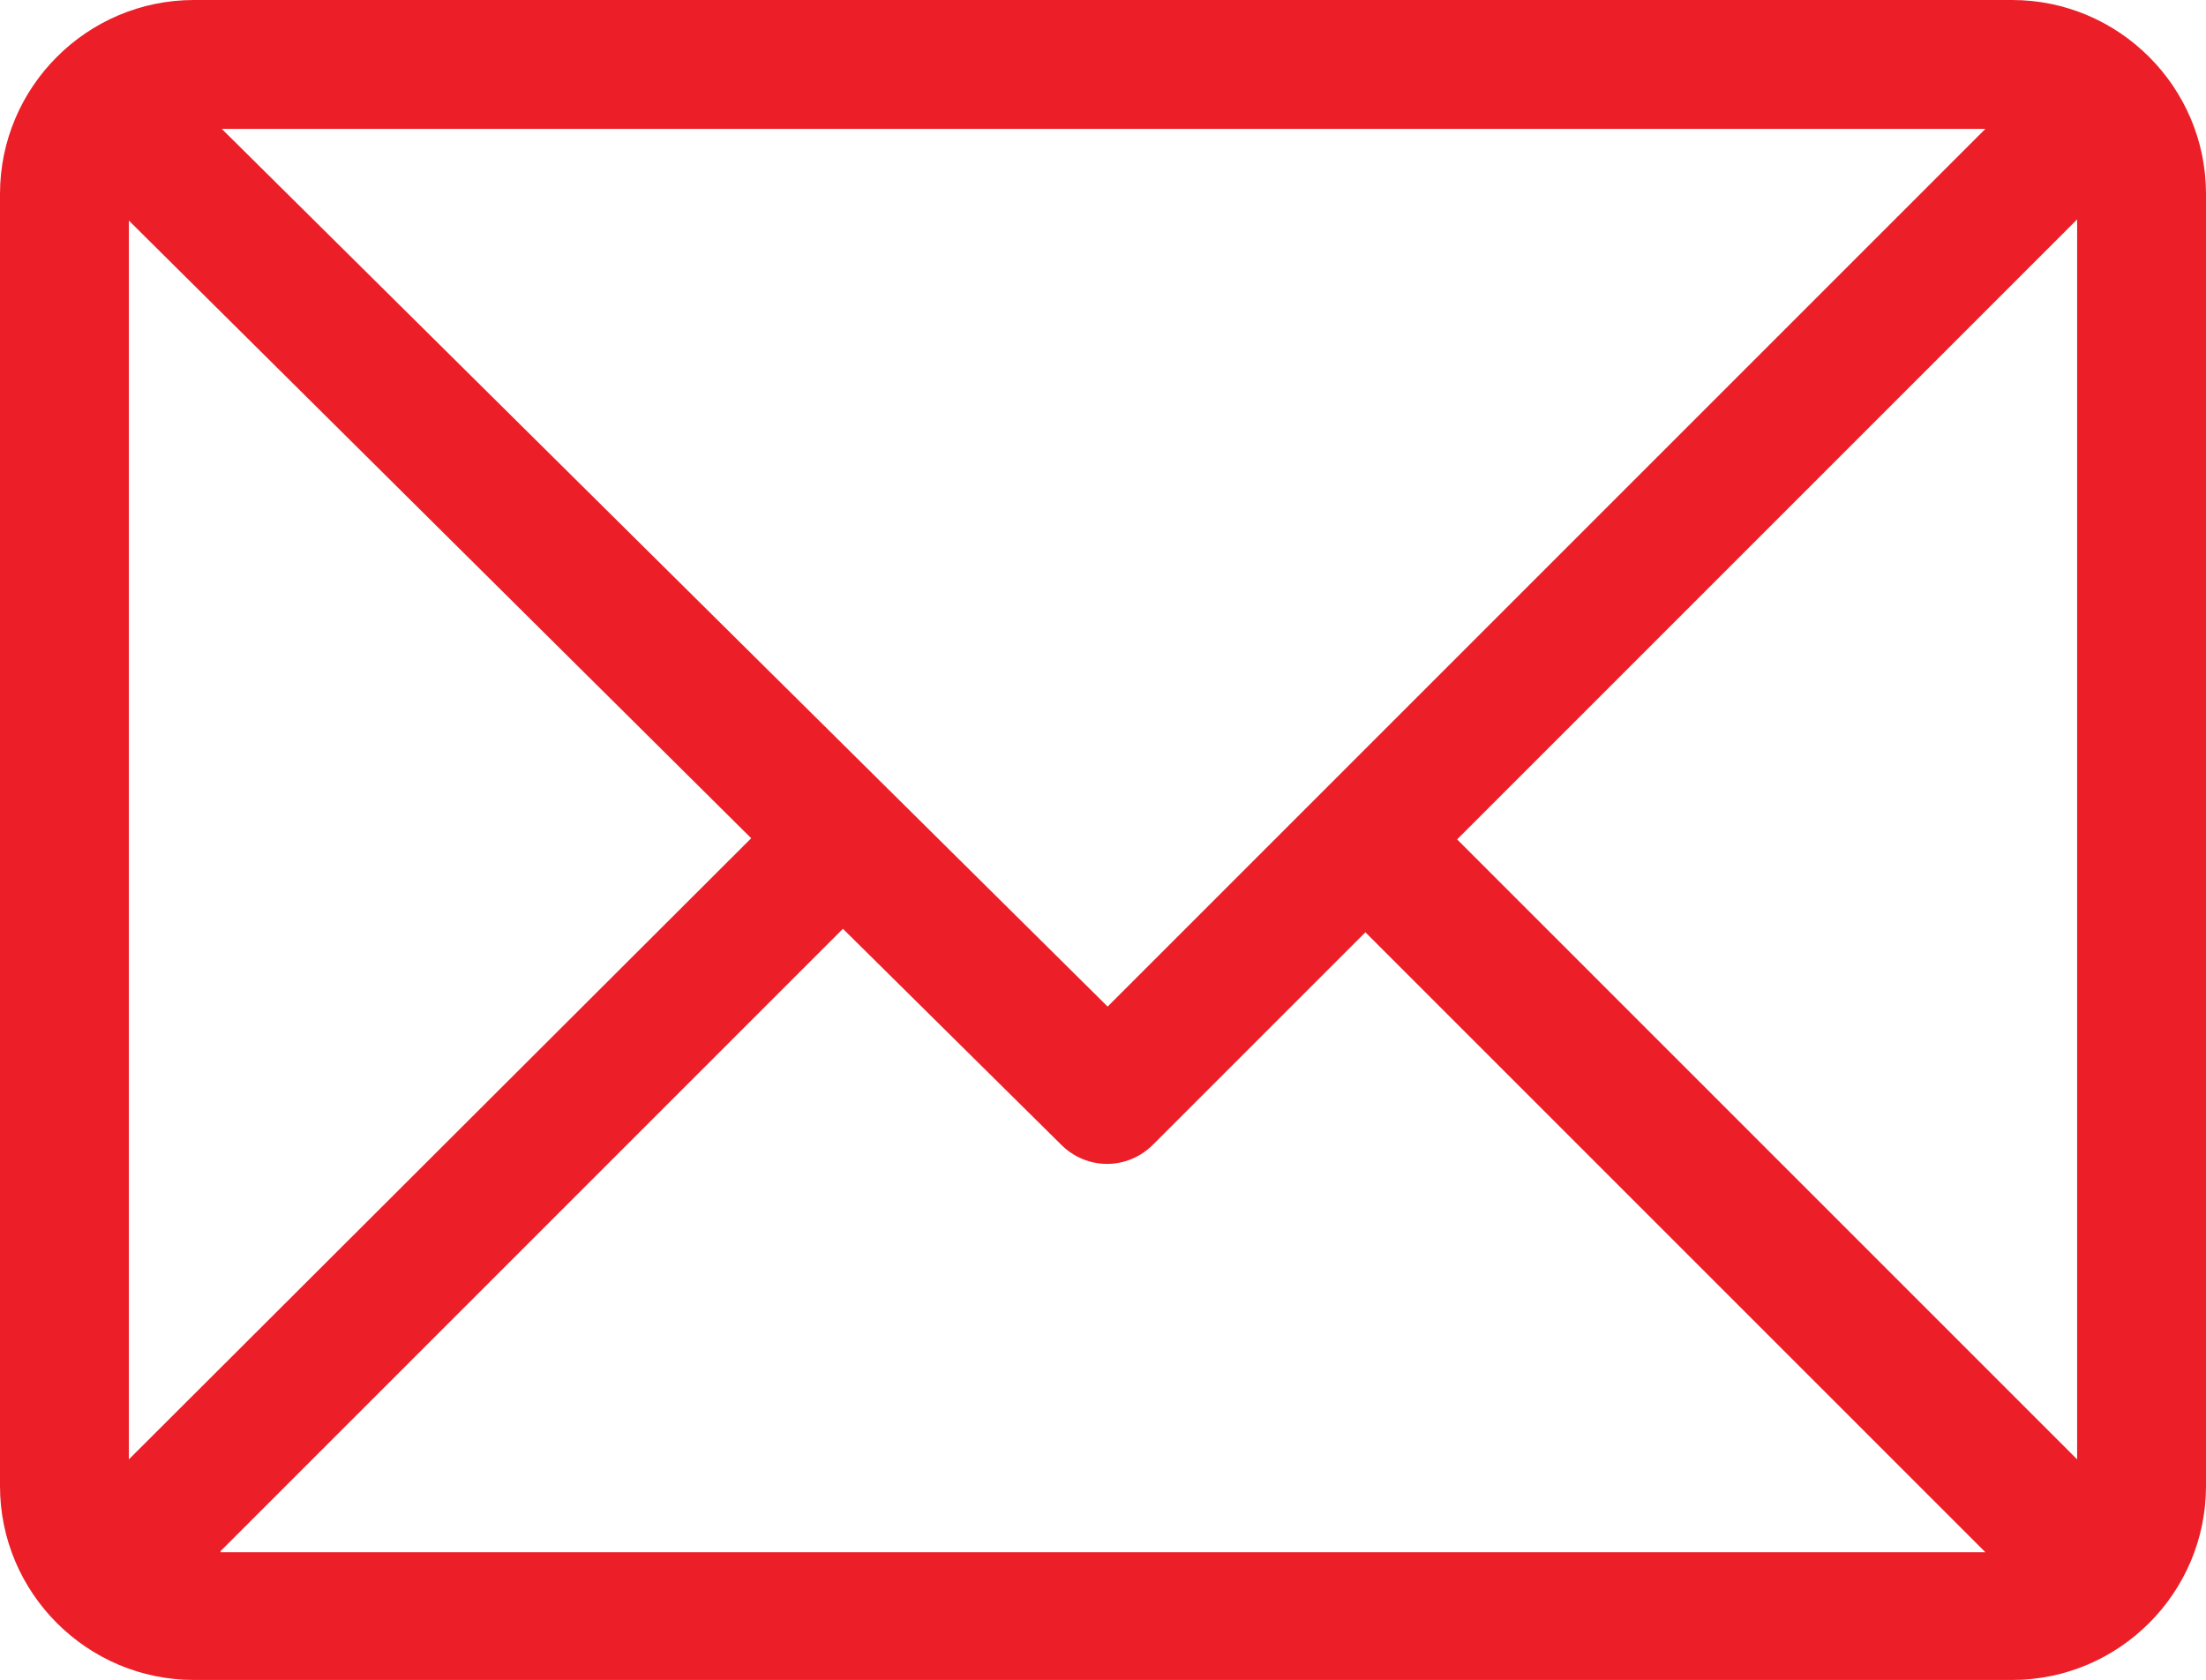
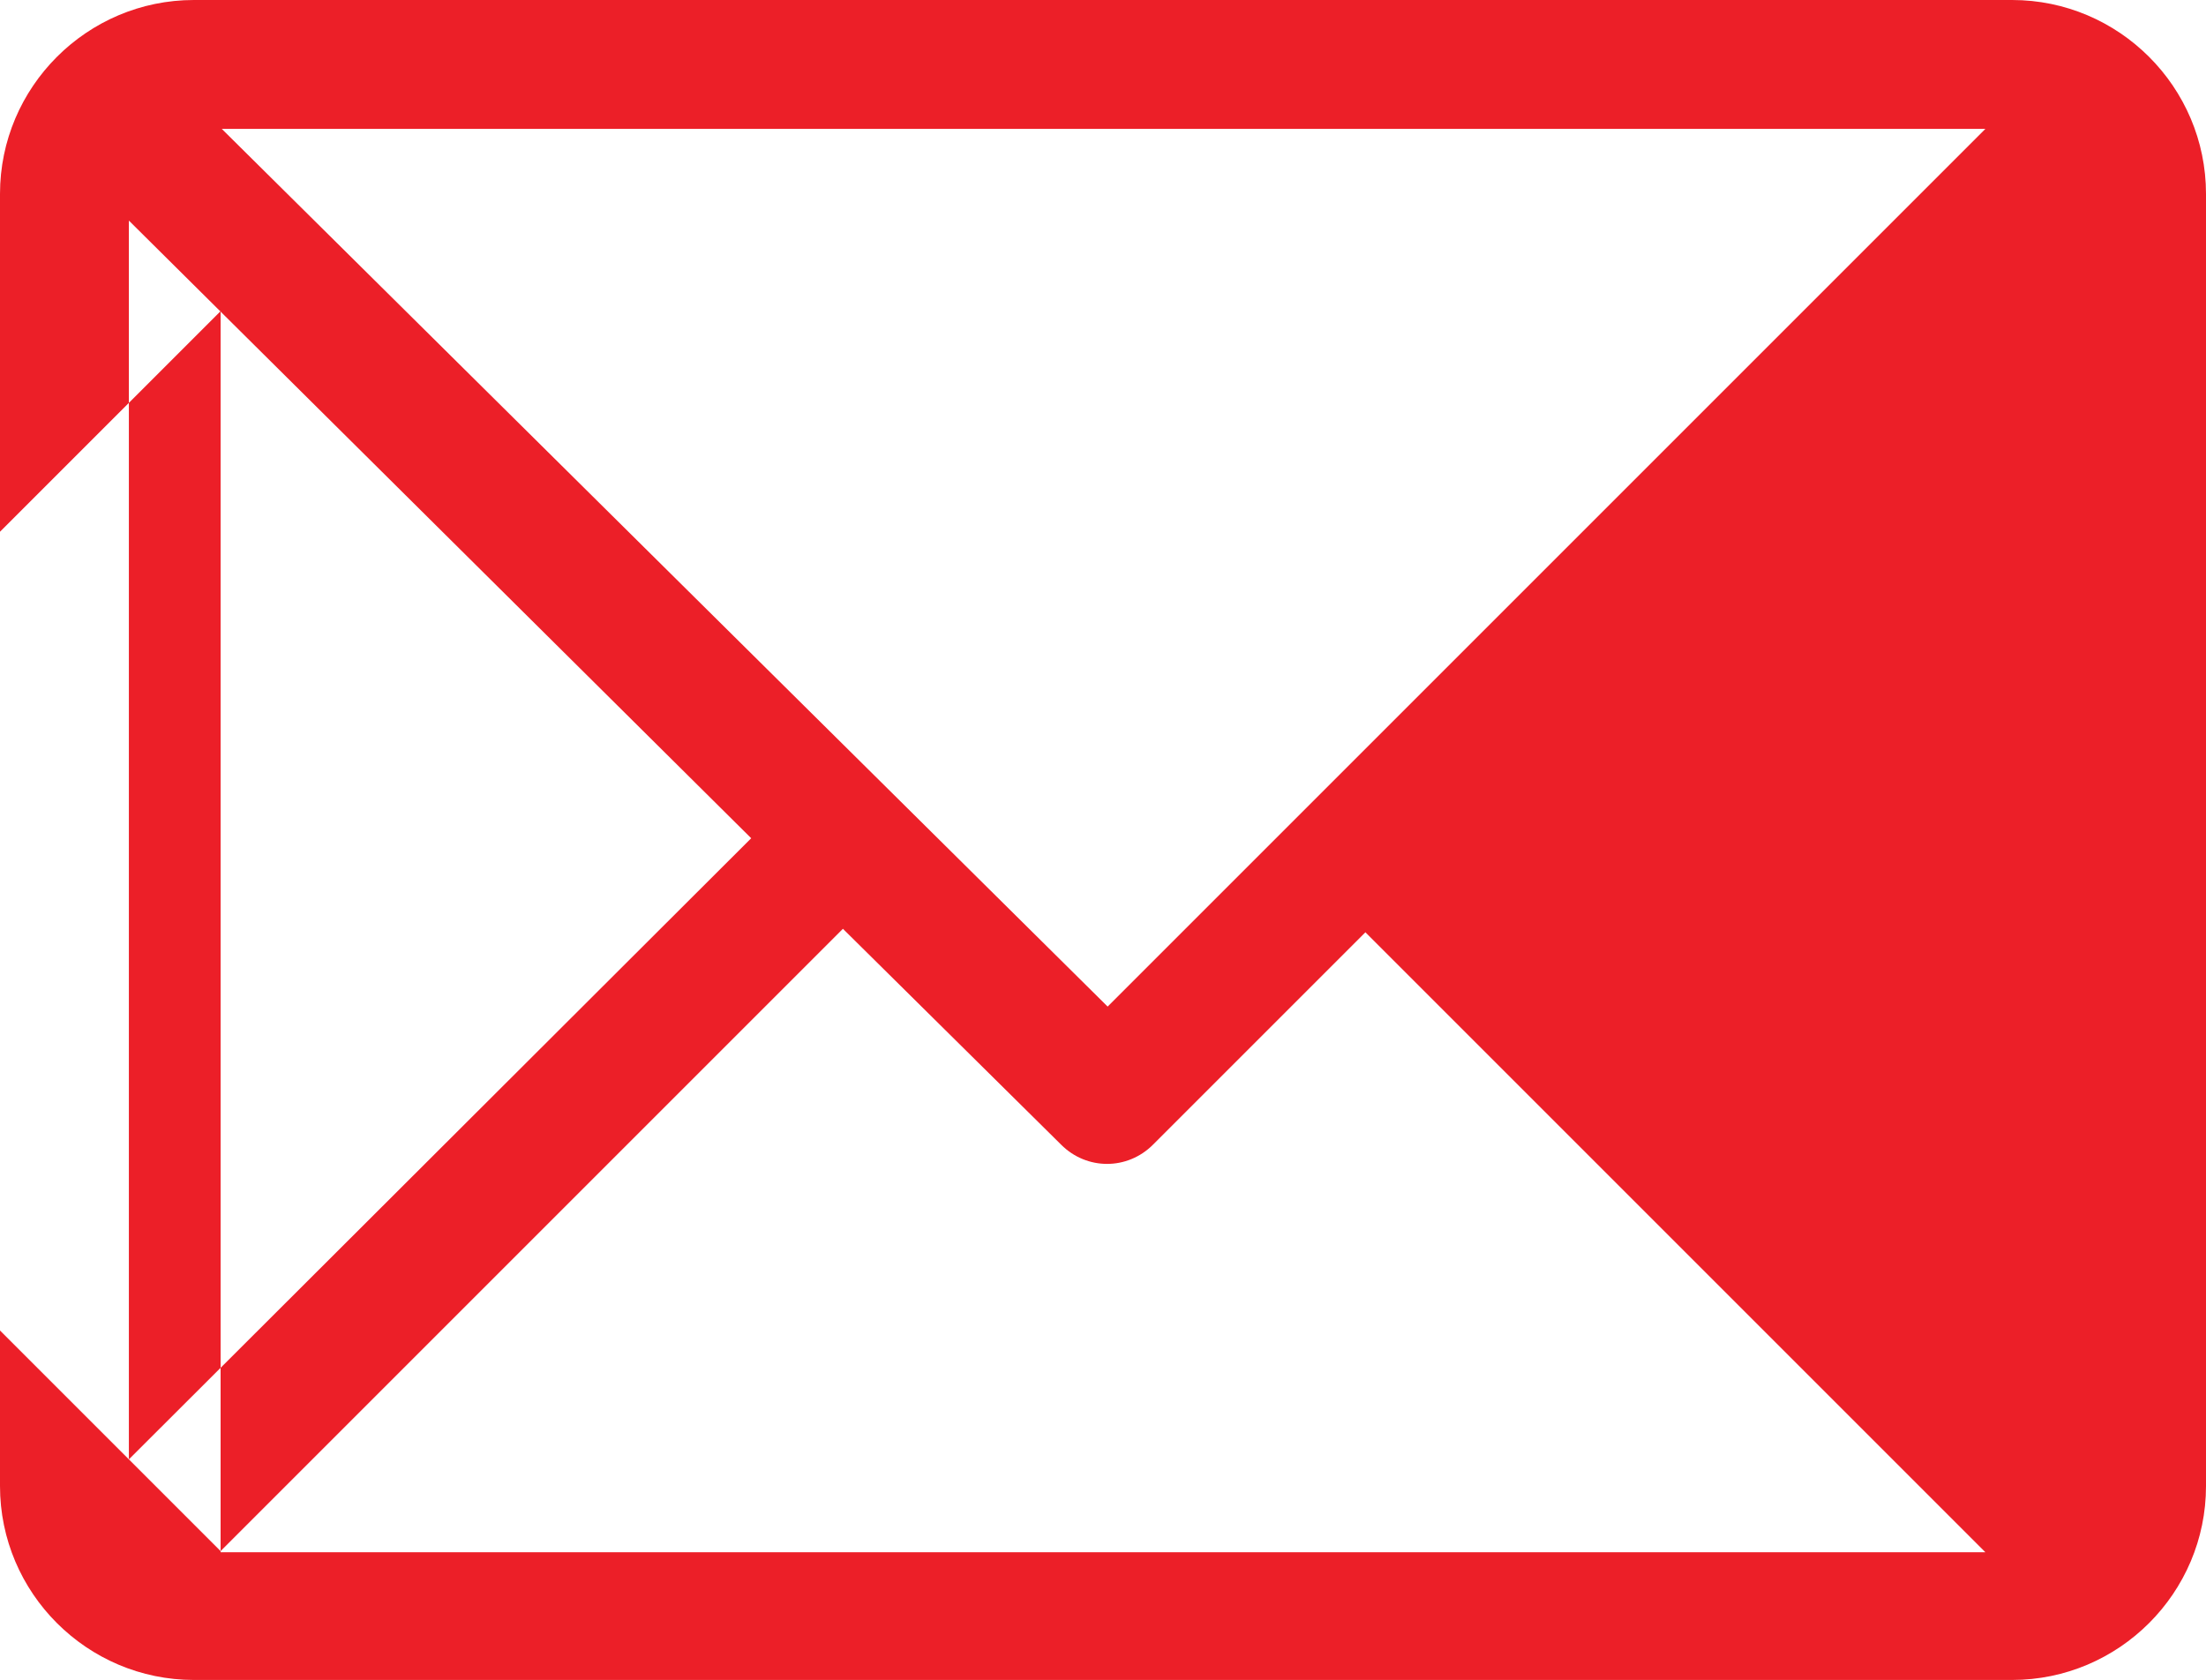
<svg xmlns="http://www.w3.org/2000/svg" id="katman_2" viewBox="0 0 19 14.47">
  <defs>
    <style>
      .cls-1 {
        fill: #ec1f28;
      }
    </style>
  </defs>
  <g id="katman_1">
-     <path class="cls-1" d="M17.33,0H1.67C.75,0,0,.75,0,1.67v11.13c0,.92.75,1.67,1.67,1.67h15.66c.92,0,1.67-.75,1.67-1.67V1.67c0-.92-.75-1.67-1.67-1.67ZM17.1,1.11l-7.56,7.56L1.91,1.11h15.19ZM1.11,12.57V1.9l5.36,5.32L1.11,12.57ZM1.9,13.36l5.36-5.36,1.88,1.86c.22.22.57.22.79,0l1.83-1.83,5.34,5.34H1.9ZM17.89,12.57l-5.34-5.34,5.34-5.34v10.67Z" />
+     <path class="cls-1" d="M17.33,0H1.67C.75,0,0,.75,0,1.67v11.13c0,.92.75,1.67,1.67,1.67h15.66c.92,0,1.67-.75,1.67-1.67V1.67c0-.92-.75-1.67-1.67-1.67ZM17.1,1.11l-7.56,7.56L1.91,1.11h15.19ZM1.11,12.57V1.9l5.36,5.32L1.11,12.57ZM1.9,13.36l5.36-5.36,1.88,1.86c.22.22.57.22.79,0l1.83-1.83,5.34,5.34H1.9Zl-5.34-5.34,5.34-5.34v10.67Z" />
  </g>
</svg>